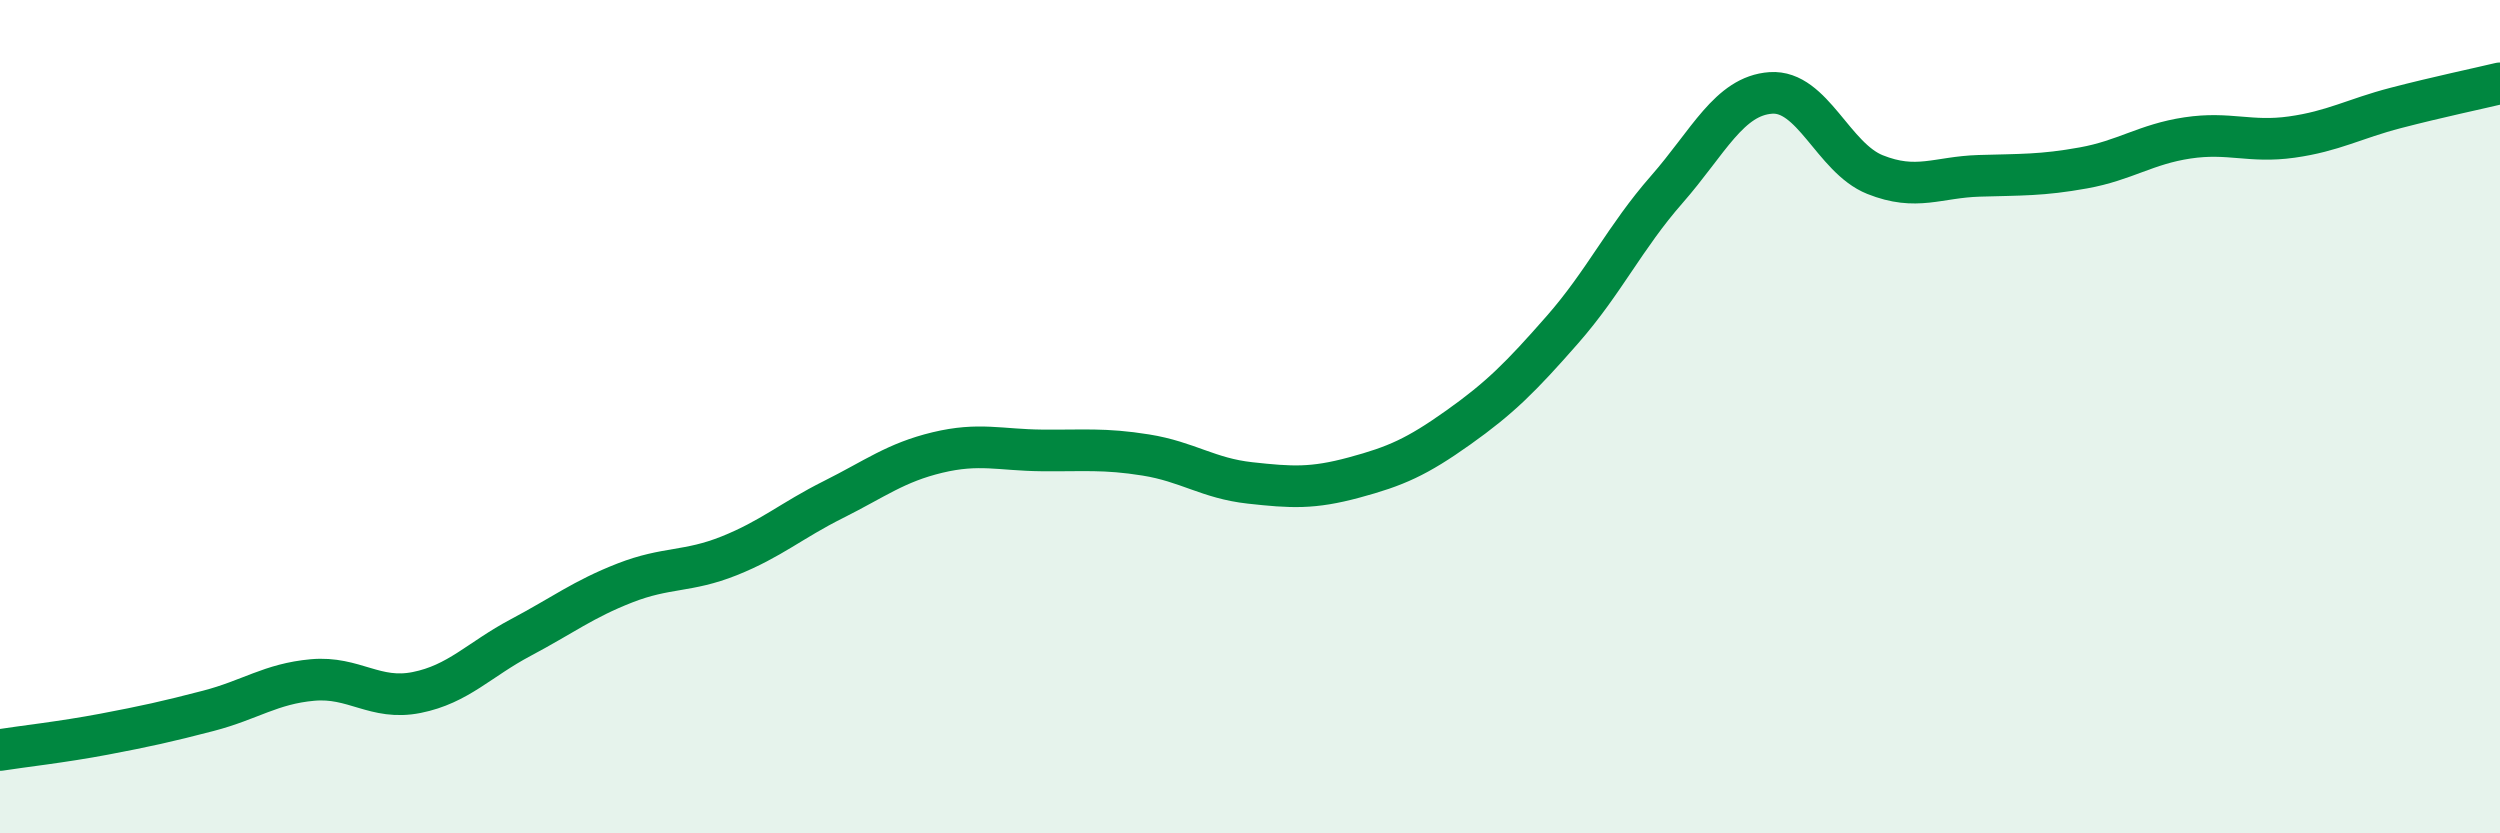
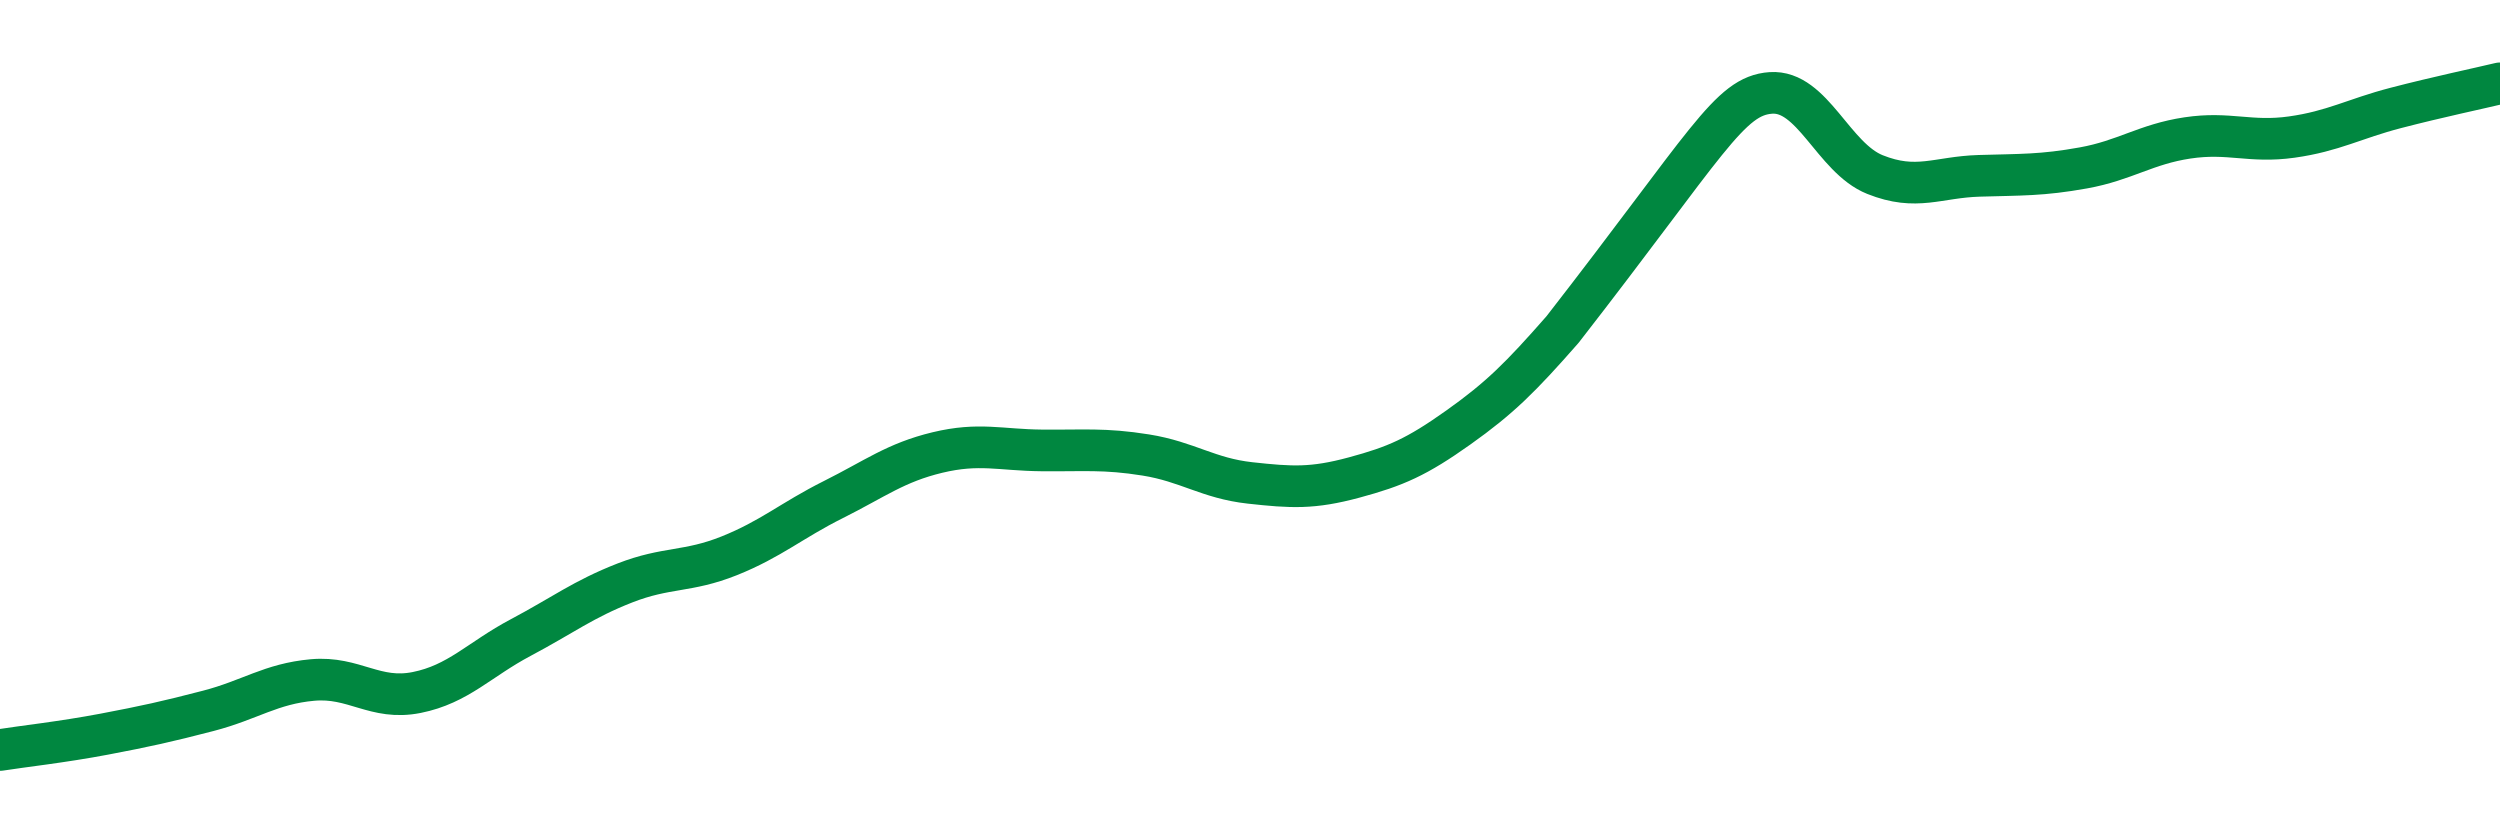
<svg xmlns="http://www.w3.org/2000/svg" width="60" height="20" viewBox="0 0 60 20">
-   <path d="M 0,18 C 0.5,17.92 1.5,17.81 2.5,17.62 C 3.5,17.43 4,17.32 5,17.06 C 6,16.8 6.5,16.41 7.5,16.32 C 8.5,16.23 9,16.82 10,16.62 C 11,16.42 11.5,15.83 12.5,15.3 C 13.5,14.77 14,14.38 15,13.99 C 16,13.6 16.5,13.74 17.5,13.34 C 18.5,12.94 19,12.49 20,11.99 C 21,11.49 21.5,11.1 22.5,10.86 C 23.5,10.62 24,10.8 25,10.81 C 26,10.82 26.5,10.76 27.5,10.92 C 28.5,11.08 29,11.48 30,11.59 C 31,11.7 31.5,11.73 32.5,11.46 C 33.5,11.19 34,10.97 35,10.26 C 36,9.55 36.5,9.05 37.5,7.91 C 38.5,6.77 39,5.69 40,4.55 C 41,3.41 41.5,2.3 42.5,2.23 C 43.5,2.16 44,3.79 45,4.19 C 46,4.59 46.5,4.25 47.5,4.22 C 48.5,4.19 49,4.21 50,4.03 C 51,3.85 51.5,3.46 52.5,3.31 C 53.5,3.16 54,3.43 55,3.29 C 56,3.15 56.5,2.85 57.5,2.59 C 58.5,2.33 59.5,2.12 60,2L60 20L0 20Z" fill="#008740" opacity="0.1" stroke-linecap="round" stroke-linejoin="round" />
-   <path d="M 0,18 C 0.5,17.92 1.5,17.81 2.5,17.62 C 3.5,17.43 4,17.32 5,17.06 C 6,16.8 6.5,16.41 7.5,16.32 C 8.5,16.23 9,16.82 10,16.62 C 11,16.42 11.5,15.83 12.5,15.3 C 13.5,14.77 14,14.38 15,13.99 C 16,13.6 16.5,13.74 17.5,13.34 C 18.5,12.94 19,12.49 20,11.99 C 21,11.49 21.5,11.1 22.5,10.86 C 23.5,10.62 24,10.8 25,10.81 C 26,10.82 26.5,10.76 27.5,10.92 C 28.5,11.08 29,11.48 30,11.59 C 31,11.7 31.5,11.73 32.5,11.46 C 33.5,11.19 34,10.97 35,10.26 C 36,9.55 36.5,9.05 37.5,7.91 C 38.5,6.77 39,5.69 40,4.55 C 41,3.41 41.5,2.3 42.5,2.23 C 43.5,2.16 44,3.79 45,4.19 C 46,4.59 46.5,4.25 47.5,4.22 C 48.5,4.19 49,4.21 50,4.03 C 51,3.85 51.5,3.46 52.5,3.31 C 53.5,3.16 54,3.43 55,3.29 C 56,3.15 56.5,2.85 57.5,2.59 C 58.5,2.33 59.5,2.12 60,2" stroke="#008740" stroke-width="1" fill="none" stroke-linecap="round" stroke-linejoin="round" />
+   <path d="M 0,18 C 0.5,17.92 1.5,17.81 2.5,17.62 C 3.5,17.43 4,17.32 5,17.06 C 6,16.8 6.5,16.41 7.5,16.32 C 8.5,16.23 9,16.82 10,16.62 C 11,16.42 11.5,15.83 12.5,15.3 C 13.5,14.77 14,14.38 15,13.99 C 16,13.6 16.5,13.74 17.5,13.34 C 18.5,12.94 19,12.49 20,11.99 C 21,11.49 21.5,11.1 22.5,10.86 C 23.5,10.62 24,10.8 25,10.81 C 26,10.82 26.5,10.76 27.5,10.92 C 28.5,11.08 29,11.48 30,11.59 C 31,11.7 31.5,11.73 32.5,11.46 C 33.5,11.19 34,10.97 35,10.26 C 36,9.55 36.5,9.05 37.5,7.91 C 41,3.41 41.5,2.3 42.5,2.23 C 43.5,2.16 44,3.79 45,4.19 C 46,4.59 46.5,4.25 47.5,4.22 C 48.5,4.19 49,4.21 50,4.03 C 51,3.85 51.5,3.46 52.5,3.31 C 53.5,3.16 54,3.43 55,3.29 C 56,3.15 56.5,2.85 57.5,2.59 C 58.5,2.33 59.5,2.12 60,2" stroke="#008740" stroke-width="1" fill="none" stroke-linecap="round" stroke-linejoin="round" />
</svg>